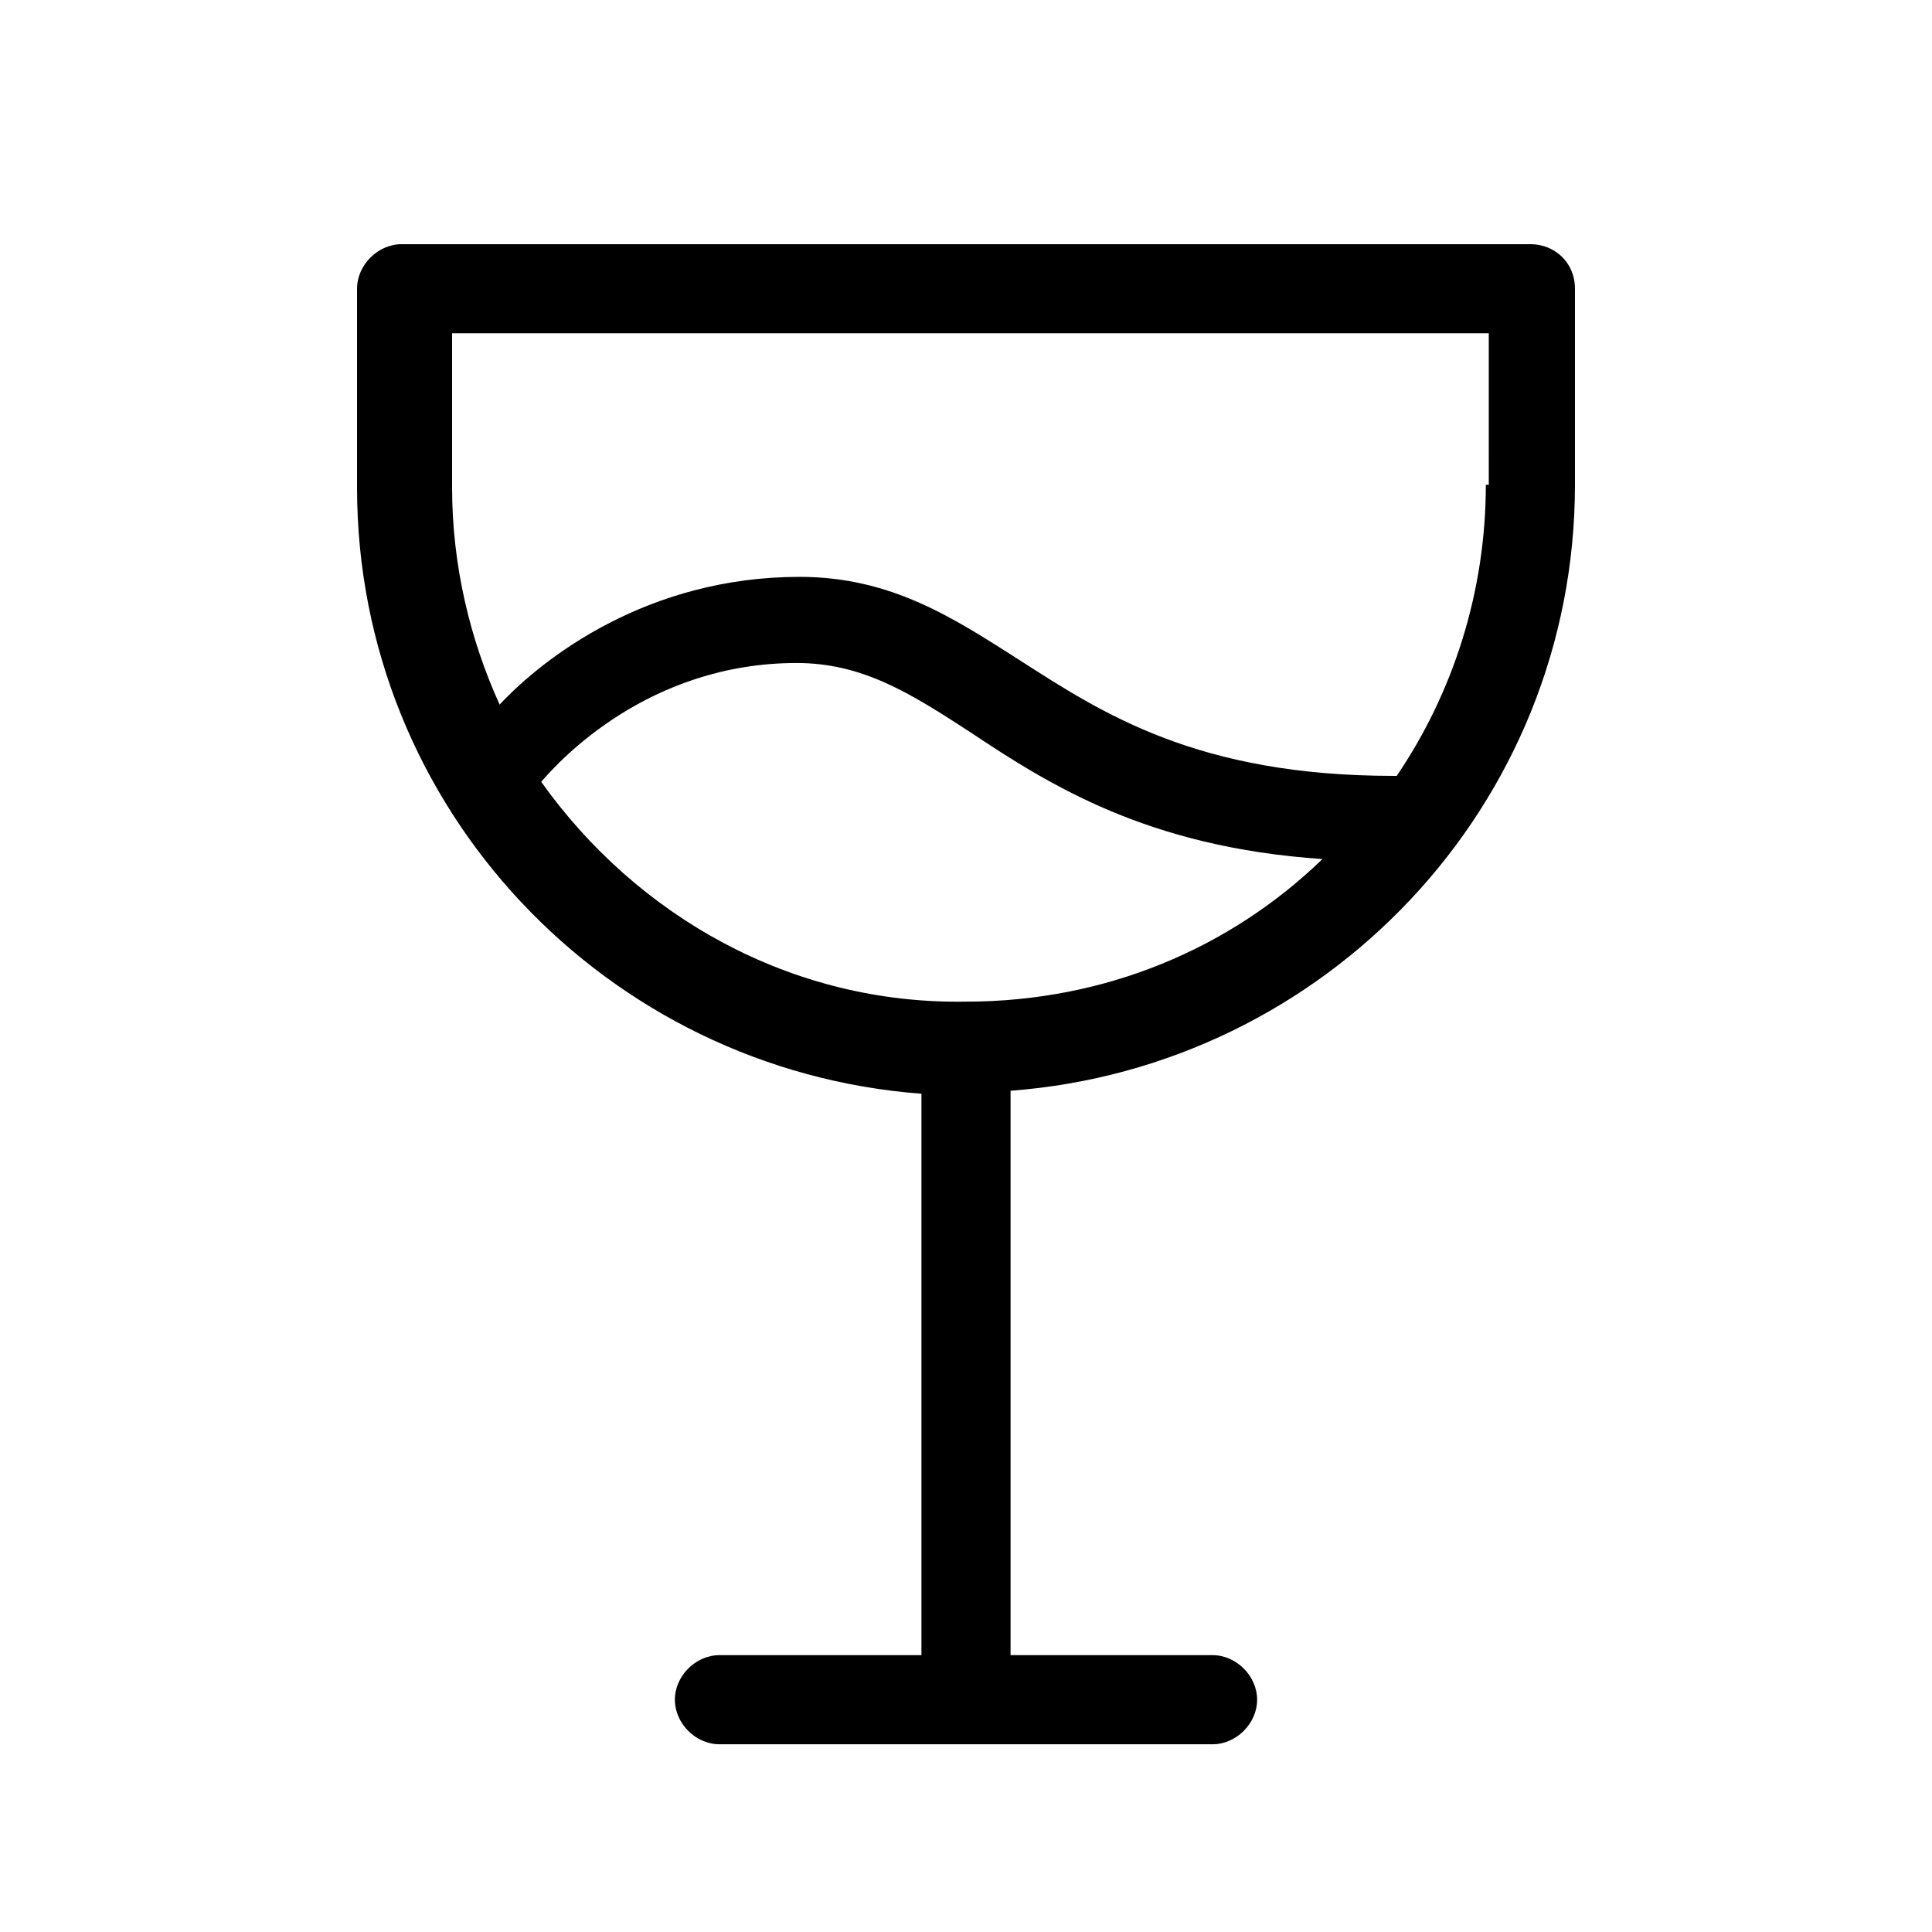
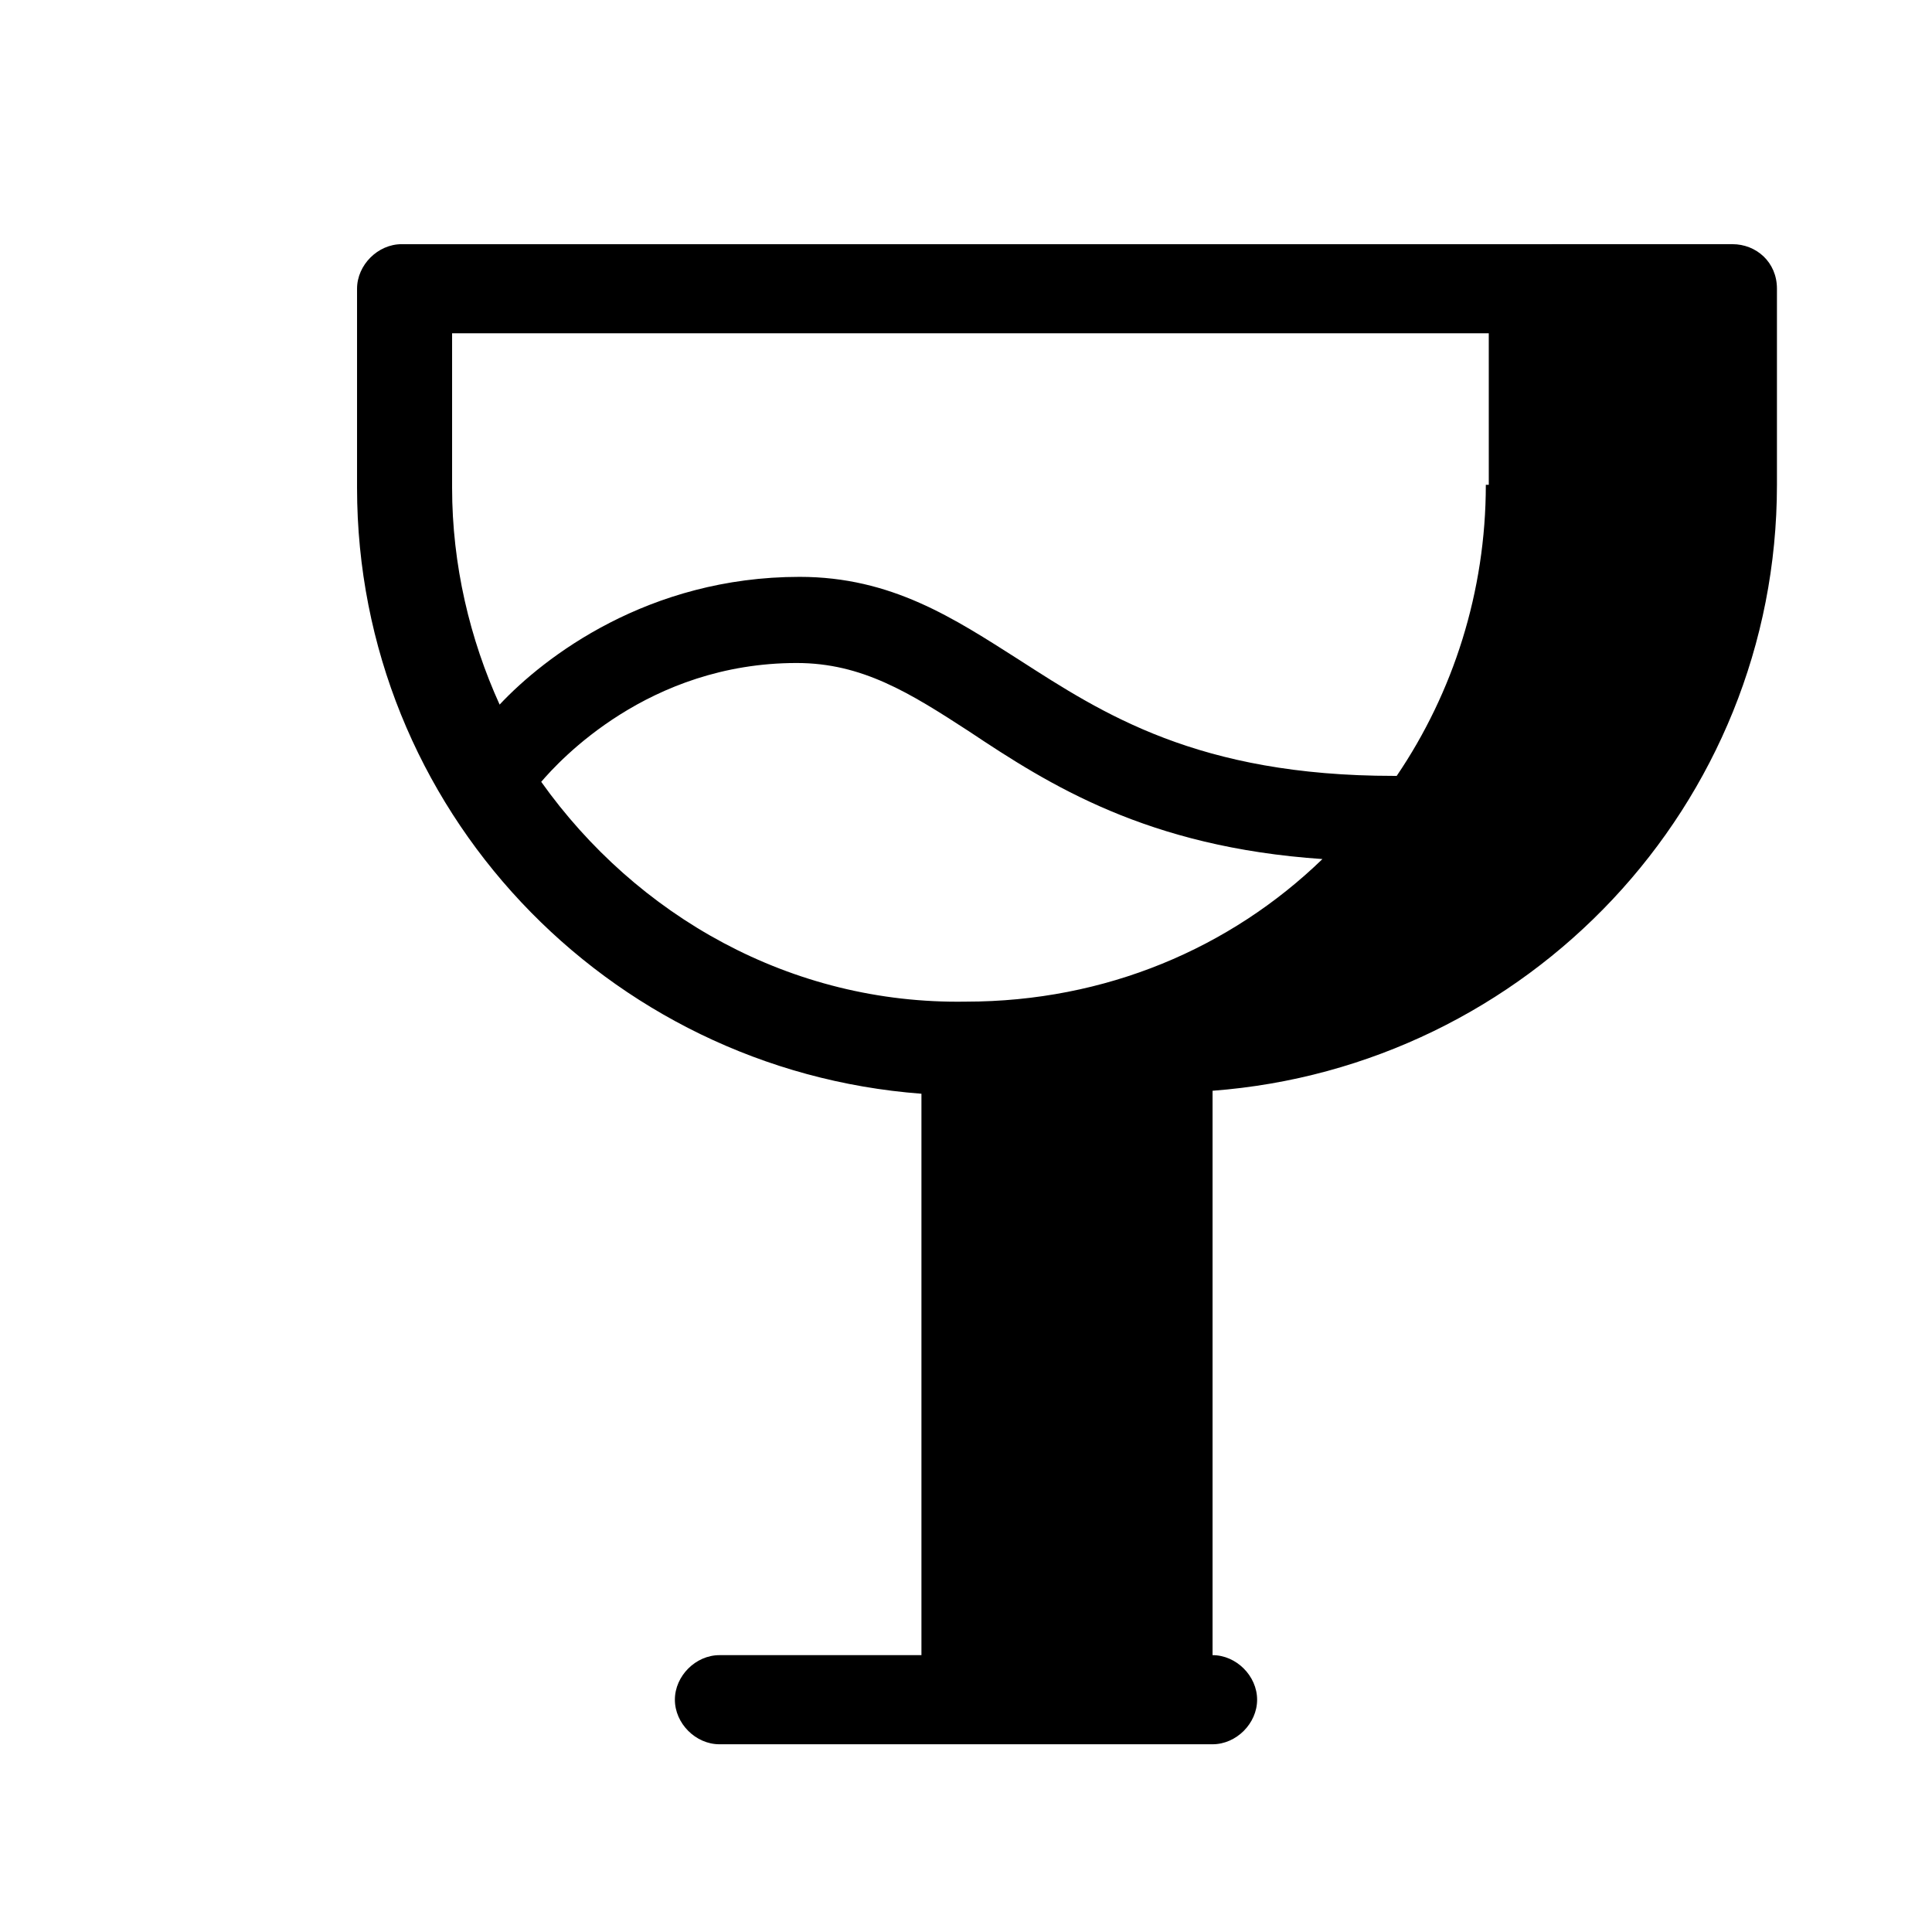
<svg xmlns="http://www.w3.org/2000/svg" fill="#000000" width="800px" height="800px" version="1.1" viewBox="144 144 512 512">
-   <path d="m549.57 208.71h-299.14c-6.297 0-11.809 5.512-11.809 11.809v52.742c0 85.02 66.125 154.29 149.57 160.59v148.78h-53.531c-6.297 0-11.809 5.512-11.809 11.809s5.512 11.809 11.809 11.809h130.68c6.297 0 11.809-5.512 11.809-11.809s-5.512-11.809-11.809-11.809h-53.531v-149.57c83.445-6.297 149.57-75.57 149.57-160.59v-51.957c0-7.086-5.512-11.809-11.809-11.809zm-262.14 142.48c4.723-5.512 28.34-31.488 67.699-31.488 17.32 0 29.914 7.871 45.656 18.105 21.254 14.168 47.23 30.699 93.676 33.852-24.402 23.617-57.465 37.785-94.465 37.785-46.441 0.785-87.379-22.828-112.57-58.254zm250.33-78.719c0 28.34-8.66 55.105-23.617 77.145h-0.789c-51.957 0-77.145-16.531-99.188-30.699-17.32-11.02-33.852-22.043-58.254-22.043-40.148 0-67.699 21.254-79.508 33.852-7.871-17.32-12.594-37-12.594-57.465v-40.934h274.73l0.004 40.145z" />
+   <path d="m549.57 208.71h-299.14c-6.297 0-11.809 5.512-11.809 11.809v52.742c0 85.02 66.125 154.29 149.57 160.59v148.78h-53.531c-6.297 0-11.809 5.512-11.809 11.809s5.512 11.809 11.809 11.809h130.68c6.297 0 11.809-5.512 11.809-11.809s-5.512-11.809-11.809-11.809v-149.57c83.445-6.297 149.57-75.57 149.57-160.59v-51.957c0-7.086-5.512-11.809-11.809-11.809zm-262.14 142.48c4.723-5.512 28.34-31.488 67.699-31.488 17.32 0 29.914 7.871 45.656 18.105 21.254 14.168 47.23 30.699 93.676 33.852-24.402 23.617-57.465 37.785-94.465 37.785-46.441 0.785-87.379-22.828-112.57-58.254zm250.33-78.719c0 28.34-8.66 55.105-23.617 77.145h-0.789c-51.957 0-77.145-16.531-99.188-30.699-17.32-11.02-33.852-22.043-58.254-22.043-40.148 0-67.699 21.254-79.508 33.852-7.871-17.32-12.594-37-12.594-57.465v-40.934h274.73l0.004 40.145z" />
</svg>